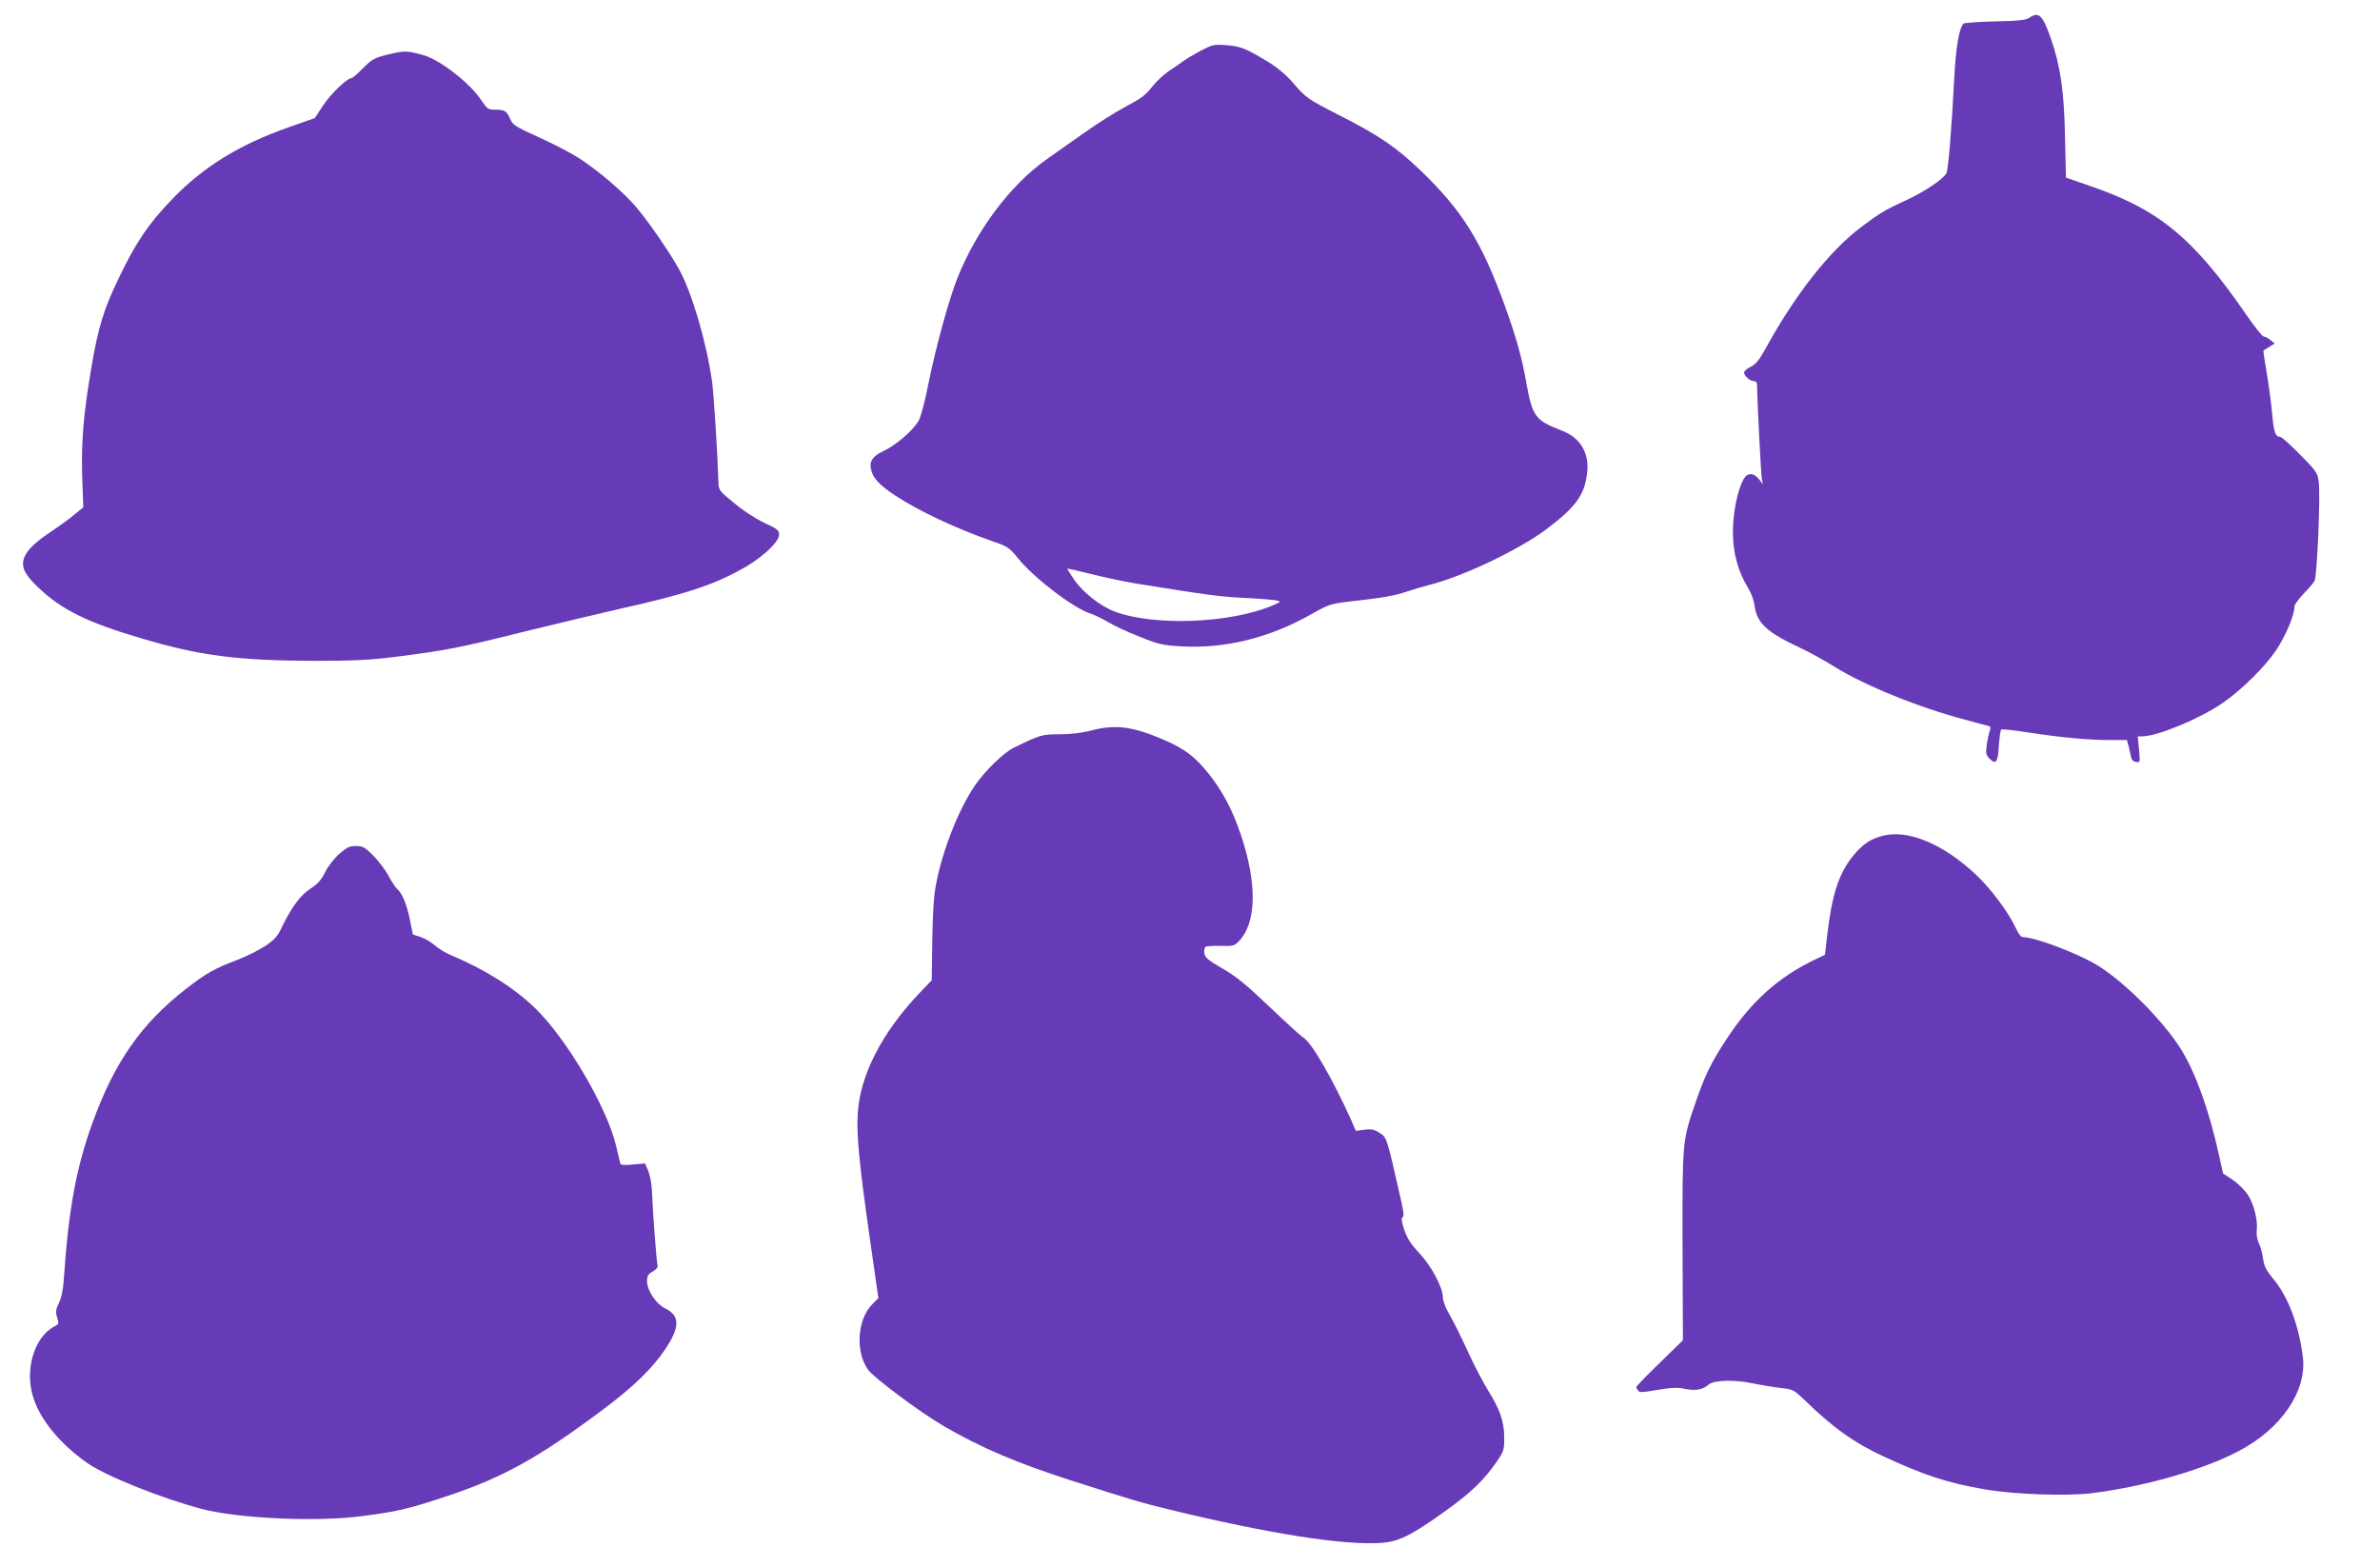
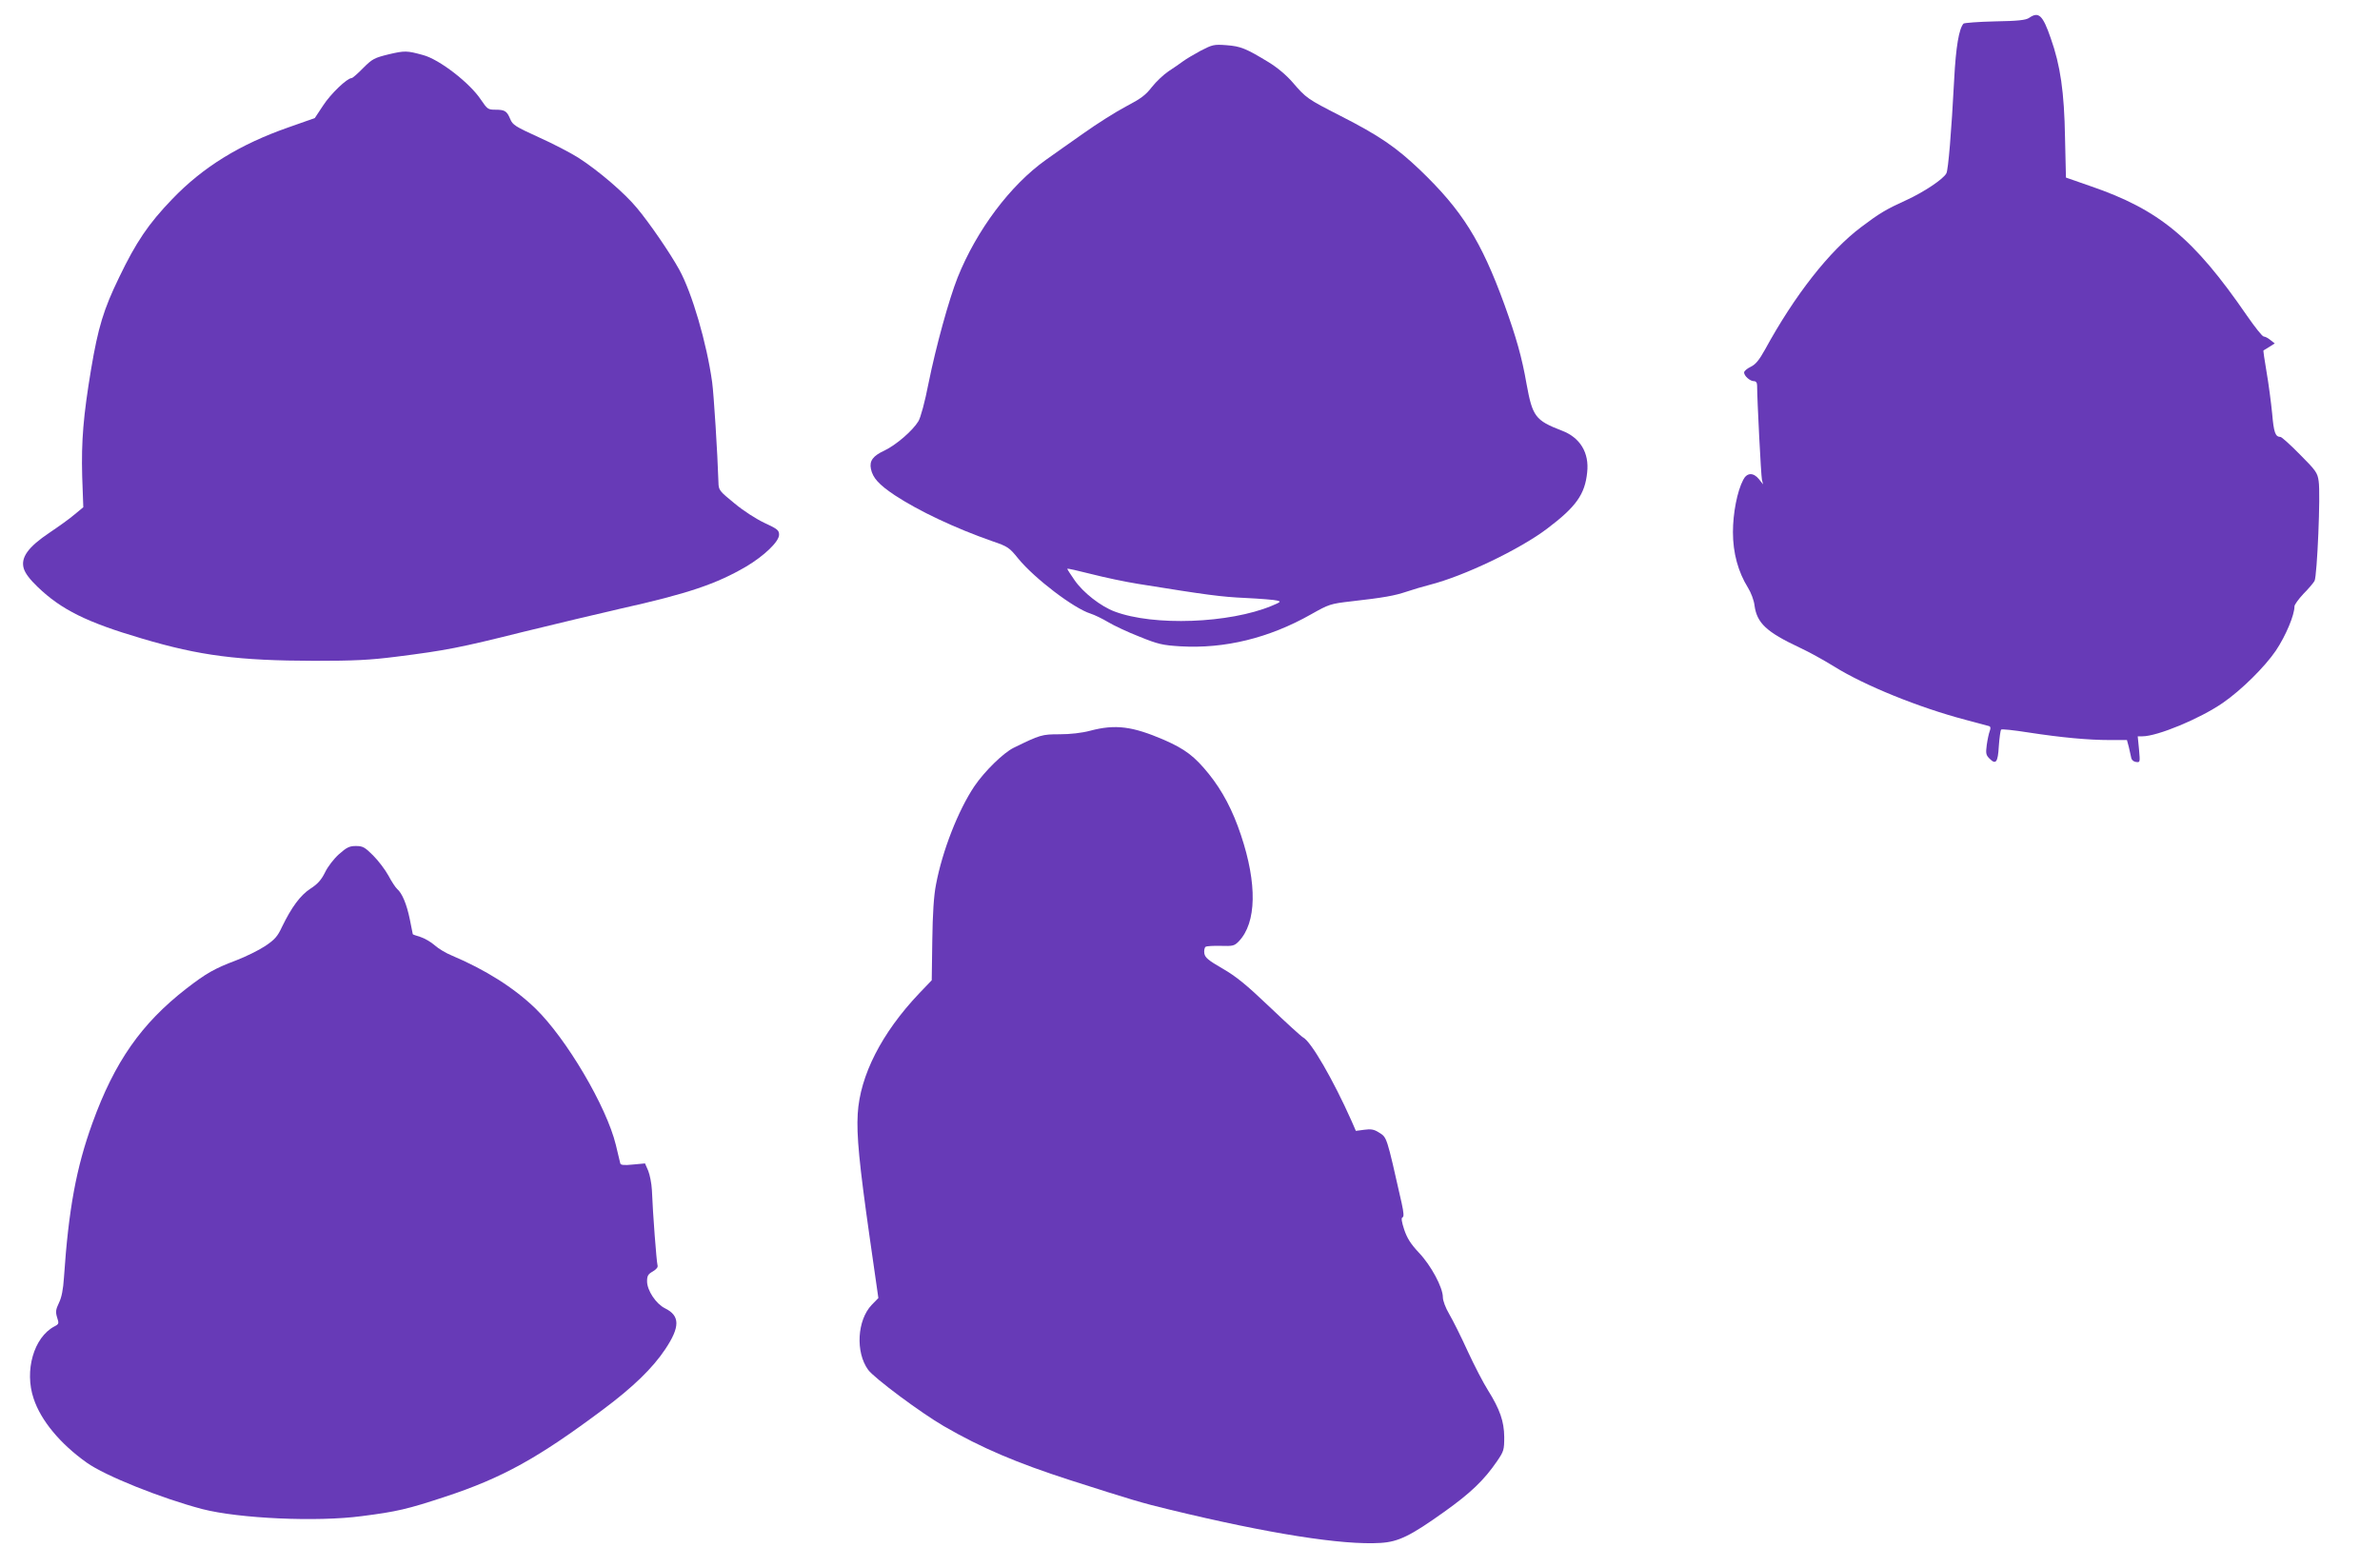
<svg xmlns="http://www.w3.org/2000/svg" version="1.0" width="1280pt" height="843pt" viewBox="0 0 1280 843" preserveAspectRatio="xMidYMid meet">
  <g transform="translate(0,843) scale(0.1,-0.1)" fill="#673ab7" stroke="none">
    <path d="M10913 8334 c-17 -12 -59 -17 -184 -19 -89 -2 -165 -8 -169 -12 -24 -27 -41 -124 -50 -298 -15 -286 -32 -488 -42 -507 -16 -31 -121 -101 -215 -144 -110 -50 -145 -71 -243 -145 -172 -129 -358 -367 -518 -660 -32 -57 -50 -79 -77 -92 -19 -9 -35 -23 -35 -30 0 -19 32 -47 53 -47 11 0 17 -8 17 -24 0 -72 21 -485 26 -506 l6 -25 -22 28 c-30 37 -65 36 -85 -4 -32 -61 -55 -179 -55 -281 0 -112 28 -214 81 -299 16 -26 32 -67 35 -95 13 -95 64 -143 243 -227 48 -22 131 -68 186 -102 163 -102 458 -221 705 -286 63 -17 121 -32 127 -34 9 -3 10 -11 4 -27 -5 -13 -12 -46 -16 -75 -6 -45 -4 -54 15 -73 34 -34 45 -21 50 68 3 44 9 84 12 88 4 4 69 -3 145 -15 182 -28 324 -41 439 -41 l93 0 10 -37 c5 -21 11 -47 13 -58 2 -12 12 -21 26 -23 22 -3 22 -2 16 67 l-7 71 25 0 c81 0 310 95 433 180 100 69 226 194 285 281 54 81 100 191 100 238 0 9 22 39 48 67 27 27 54 59 60 70 14 27 33 470 22 537 -6 44 -15 57 -101 143 -51 52 -98 94 -104 94 -28 1 -36 22 -45 126 -6 60 -19 160 -30 223 -11 63 -18 115 -17 116 1 1 15 9 31 19 l30 19 -23 18 c-13 11 -29 19 -36 19 -8 0 -48 51 -91 113 -287 417 -471 569 -841 696 l-132 46 -5 215 c-4 245 -25 389 -77 535 -43 125 -65 144 -116 109z" />
    <path d="M6457 8157 c-37 -20 -79 -45 -95 -57 -15 -11 -49 -35 -77 -53 -27 -18 -67 -56 -90 -85 -33 -43 -58 -62 -140 -105 -55 -29 -156 -93 -225 -142 -69 -48 -160 -113 -204 -144 -192 -136 -374 -379 -476 -634 -46 -116 -116 -369 -156 -567 -20 -103 -43 -187 -55 -206 -31 -51 -121 -128 -182 -157 -63 -29 -82 -56 -73 -99 10 -48 42 -84 129 -142 128 -84 322 -176 522 -246 85 -29 93 -34 142 -95 87 -106 298 -267 388 -295 22 -7 65 -28 95 -46 30 -18 106 -54 168 -78 101 -41 125 -46 220 -52 238 -14 477 44 703 172 96 54 103 57 217 70 176 20 231 30 297 52 33 11 89 28 125 37 184 47 483 190 631 302 155 117 203 184 215 302 12 106 -38 188 -136 225 -143 55 -158 76 -190 251 -25 144 -55 249 -119 427 -125 343 -228 507 -453 723 -129 123 -219 185 -429 292 -178 91 -184 95 -257 180 -34 39 -81 79 -130 109 -122 74 -149 85 -226 91 -67 5 -75 3 -139 -30z m-337 -2867 c373 -60 447 -70 580 -76 80 -4 156 -10 169 -14 22 -5 19 -8 -29 -28 -228 -95 -635 -110 -845 -31 -75 28 -170 102 -216 169 -21 30 -39 58 -39 61 0 3 57 -10 128 -28 70 -18 183 -42 252 -53z" />
    <path d="M2091 8138 c-77 -19 -88 -24 -138 -74 -29 -30 -57 -54 -62 -54 -24 0 -113 -85 -153 -147 l-45 -68 -139 -49 c-264 -92 -462 -214 -628 -387 -128 -133 -194 -231 -285 -420 -84 -173 -113 -269 -151 -494 -42 -252 -53 -387 -48 -576 l6 -167 -46 -38 c-25 -22 -87 -66 -136 -99 -115 -77 -156 -134 -138 -193 8 -26 33 -59 75 -99 127 -122 264 -190 560 -277 313 -93 519 -119 927 -120 215 0 298 4 440 22 269 34 341 48 685 134 176 43 410 99 520 124 364 81 517 133 678 227 96 57 177 134 177 171 0 24 -8 31 -77 63 -45 21 -114 65 -163 106 -81 66 -85 71 -86 111 -5 160 -25 475 -34 541 -29 209 -108 480 -177 605 -49 89 -160 251 -228 332 -64 78 -207 201 -315 270 -41 26 -137 76 -213 110 -125 57 -140 66 -153 98 -18 43 -29 50 -80 50 -39 0 -43 3 -77 53 -59 90 -224 218 -312 241 -87 24 -98 24 -184 4z" />
    <path d="M5863 4500 c-45 -12 -107 -19 -164 -19 -96 0 -105 -3 -248 -73 -56 -28 -156 -126 -211 -207 -87 -130 -172 -347 -206 -528 -12 -60 -18 -157 -20 -301 l-3 -214 -68 -71 c-201 -212 -318 -441 -330 -647 -7 -113 8 -270 64 -663 l47 -328 -36 -37 c-78 -82 -88 -254 -19 -349 33 -45 283 -231 407 -303 204 -118 393 -198 678 -290 334 -107 387 -123 541 -160 528 -128 926 -191 1130 -178 96 6 160 37 342 167 142 101 215 171 284 272 37 54 39 62 39 131 -1 84 -23 148 -88 252 -23 36 -72 130 -108 208 -36 79 -81 169 -100 201 -20 34 -34 72 -34 90 0 53 -64 172 -129 240 -44 47 -63 77 -79 124 -14 43 -17 63 -9 66 8 2 7 24 -5 78 -82 363 -78 351 -123 379 -25 16 -42 19 -78 14 l-45 -6 -23 53 c-99 222 -217 426 -260 449 -11 6 -92 80 -180 164 -127 121 -180 164 -254 207 -78 45 -94 59 -98 82 -2 15 1 31 7 35 6 4 43 6 82 5 65 -2 73 0 97 25 95 100 99 308 11 571 -44 132 -99 237 -173 329 -77 95 -127 133 -241 183 -170 73 -261 85 -397 49z" />
-     <path d="M10121 3934 c-63 -17 -105 -46 -155 -107 -76 -93 -114 -209 -139 -427 l-12 -105 -40 -19 c-208 -97 -359 -232 -497 -446 -75 -115 -110 -187 -157 -324 -74 -213 -73 -210 -72 -777 l2 -507 -126 -123 c-69 -67 -125 -125 -125 -128 0 -3 4 -12 9 -19 7 -12 25 -11 105 3 78 13 108 14 150 5 55 -11 94 -4 126 24 27 24 142 27 237 6 49 -10 117 -21 153 -25 63 -7 67 -8 135 -74 147 -142 257 -220 409 -291 224 -104 348 -145 551 -180 154 -27 436 -37 571 -21 284 35 601 125 794 227 231 121 368 324 345 508 -22 171 -79 322 -159 418 -38 46 -49 67 -55 110 -4 29 -14 67 -23 83 -9 18 -13 45 -11 66 7 54 -14 140 -47 192 -16 25 -52 61 -81 81 l-53 35 -23 103 c-53 240 -125 438 -202 563 -98 158 -314 373 -460 459 -110 64 -329 146 -391 146 -10 0 -24 16 -36 43 -38 85 -134 215 -217 293 -178 167 -369 246 -506 208z" />
    <path d="M1823 3836 c-27 -24 -61 -68 -75 -98 -20 -40 -39 -62 -78 -87 -55 -36 -102 -100 -154 -207 -23 -50 -39 -68 -90 -102 -33 -22 -104 -57 -156 -77 -117 -44 -162 -70 -268 -152 -242 -188 -386 -394 -505 -723 -87 -240 -128 -463 -153 -830 -4 -65 -13 -109 -27 -137 -17 -36 -19 -48 -10 -78 11 -33 10 -36 -15 -49 -110 -58 -162 -238 -111 -388 39 -118 143 -243 285 -344 99 -71 402 -192 622 -250 198 -51 617 -70 857 -38 189 24 248 38 448 104 310 102 502 209 851 470 162 121 266 222 334 324 80 120 80 180 -2 220 -48 24 -96 96 -96 145 0 30 6 39 31 53 21 13 29 23 25 35 -5 18 -25 273 -30 403 -2 36 -11 82 -20 104 l-17 39 -65 -6 c-47 -5 -66 -3 -68 6 -2 7 -13 52 -24 100 -50 206 -266 572 -433 734 -115 111 -269 208 -449 284 -30 12 -72 37 -92 55 -20 18 -55 38 -77 45 -23 7 -41 13 -41 15 0 1 -7 37 -16 80 -17 83 -42 141 -68 163 -9 8 -30 40 -47 72 -17 31 -54 80 -82 108 -45 45 -56 51 -93 51 -35 0 -49 -7 -91 -44z" />
  </g>
</svg>